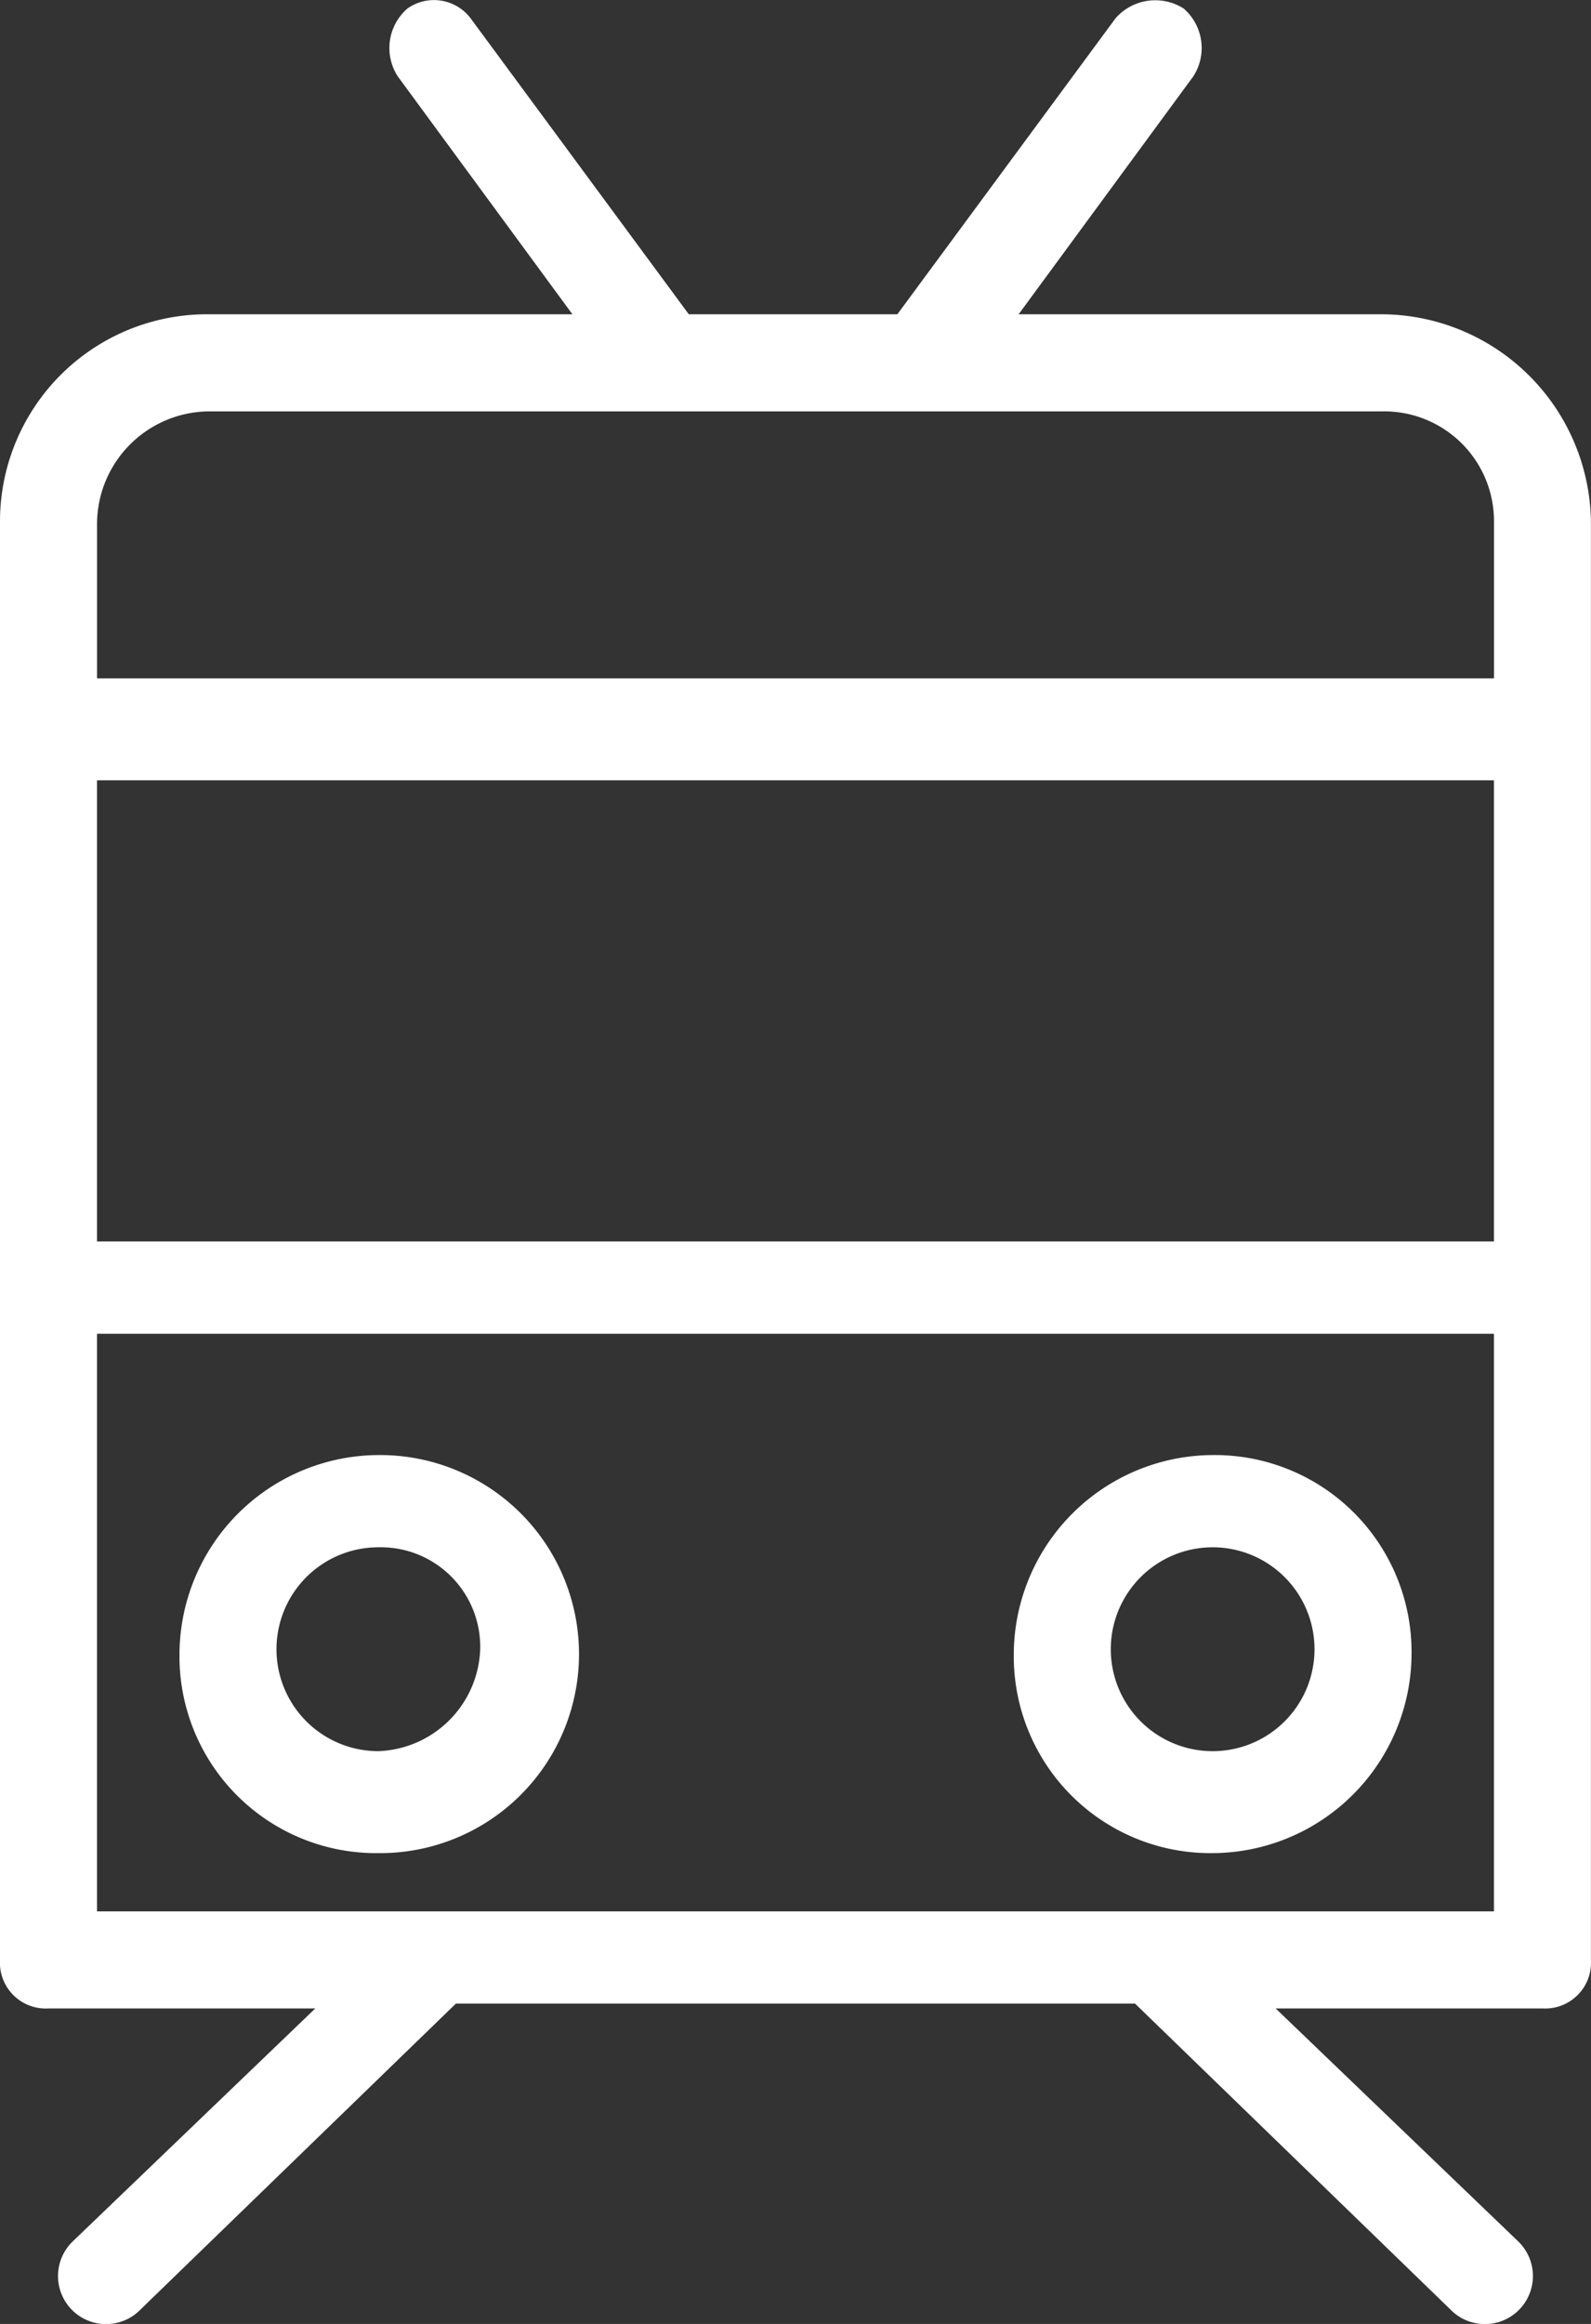
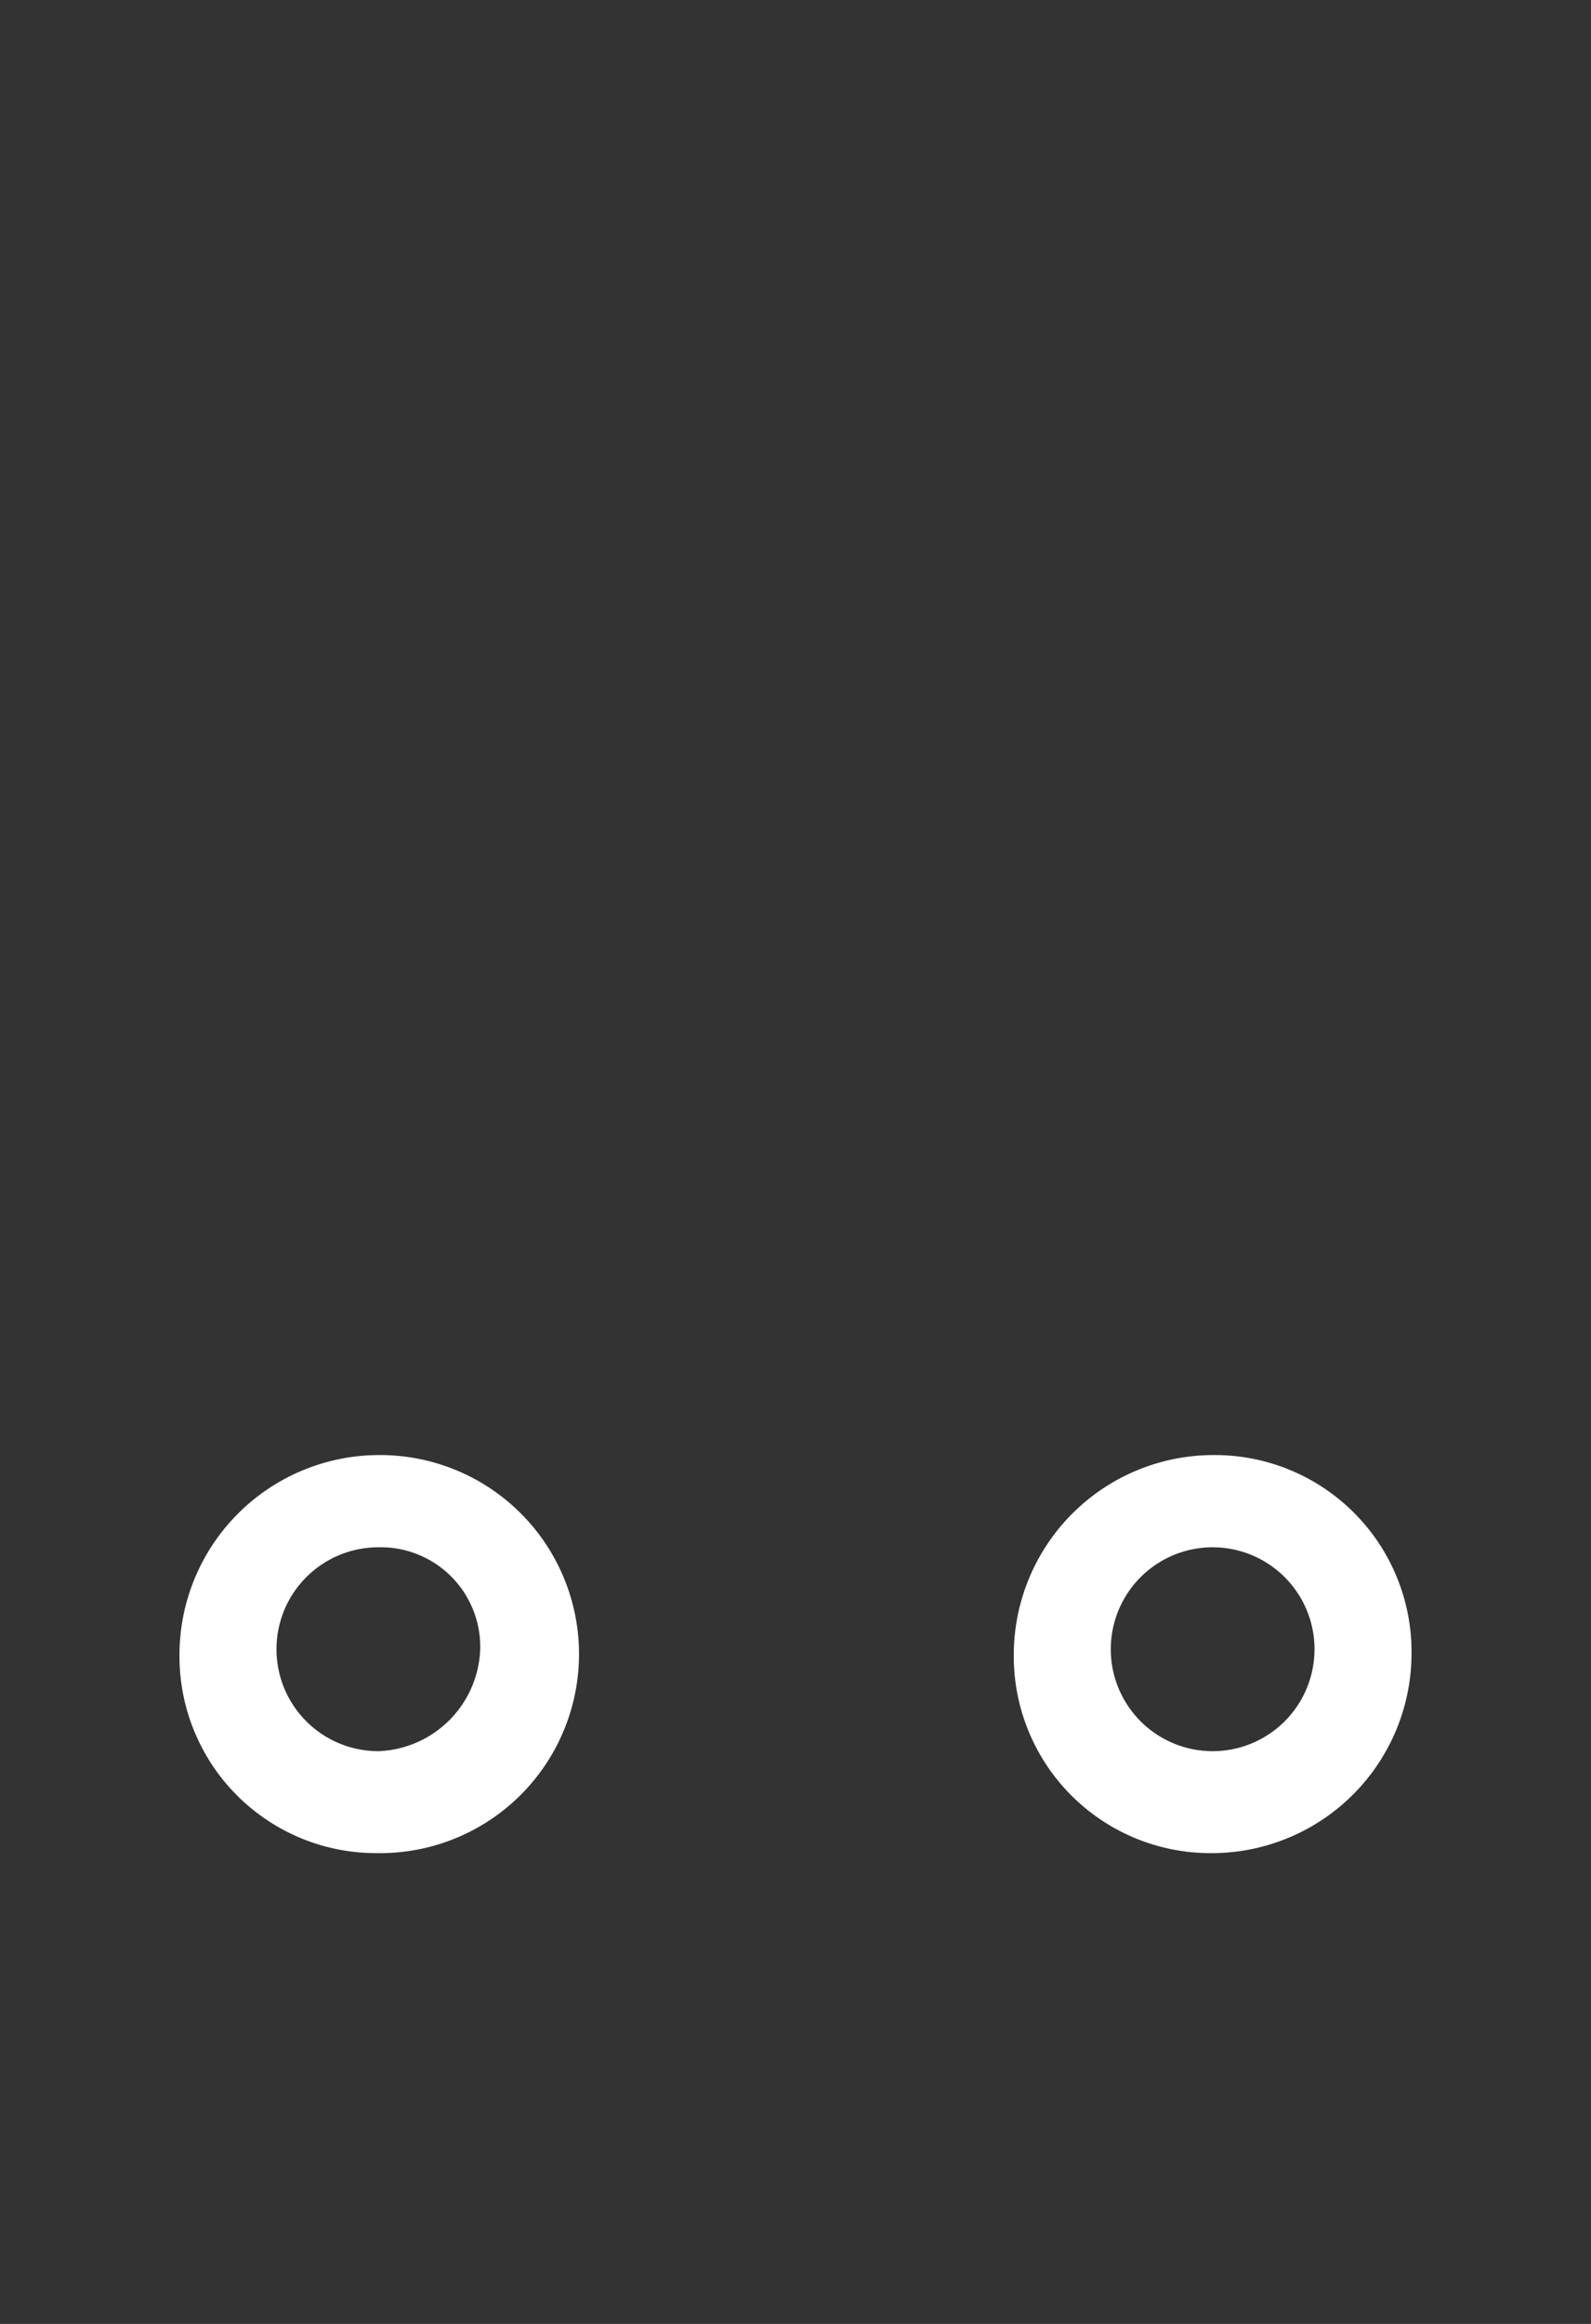
<svg xmlns="http://www.w3.org/2000/svg" width="100.338" height="146.452">
  <rect width="100%" height="100%" fill="#333333" stroke="none" />
  <g fill="#fff">
-     <path data-name="Path 251" d="M87.184 19.805H64.241L75.254 4.816a3.29 3.29 0 00-.612-4.283 3.334 3.334 0 00-4.283.612l-13.766 18.66H43.439L29.673 1.145A2.9 2.9 0 0025.7.533a3.29 3.29 0 00-.612 4.283L36.1 19.805H13.154A13.057 13.057 0 000 32.96v90.549a2.89 2.89 0 003.059 3.059h16.825l-15.3 14.684a3.029 3.029 0 104.283 4.283l19.884-19.272h42.832l19.884 19.271a3.029 3.029 0 104.283-4.283l-15.3-14.684h16.825a2.89 2.89 0 003.059-3.059V32.96a13.252 13.252 0 00-13.15-13.155zM6.118 49.174h88.1v29.06h-88.1zm7.036-23.25h74.03a6.923 6.923 0 017.036 7.036v9.789H6.12V32.96a7.116 7.116 0 017.034-7.036zM6.118 120.45v-36.4h88.1v36.4z" />
    <path data-name="Path 252" d="M76.477 91.695a12.6 12.6 0 00-12.542 12.542 12.405 12.405 0 0012.542 12.543 12.6 12.6 0 0012.543-12.543 12.405 12.405 0 00-12.543-12.542zm0 18.66a6.424 6.424 0 110-12.848 6.424 6.424 0 010 12.848z" />
    <path data-name="Path 253" d="M23.861 91.695a12.6 12.6 0 00-12.542 12.542 12.405 12.405 0 0012.542 12.543 12.543 12.543 0 100-25.085zm0 18.66a6.424 6.424 0 110-12.848 6.273 6.273 0 016.424 6.424 6.668 6.668 0 01-6.424 6.424z" />
  </g>
</svg>